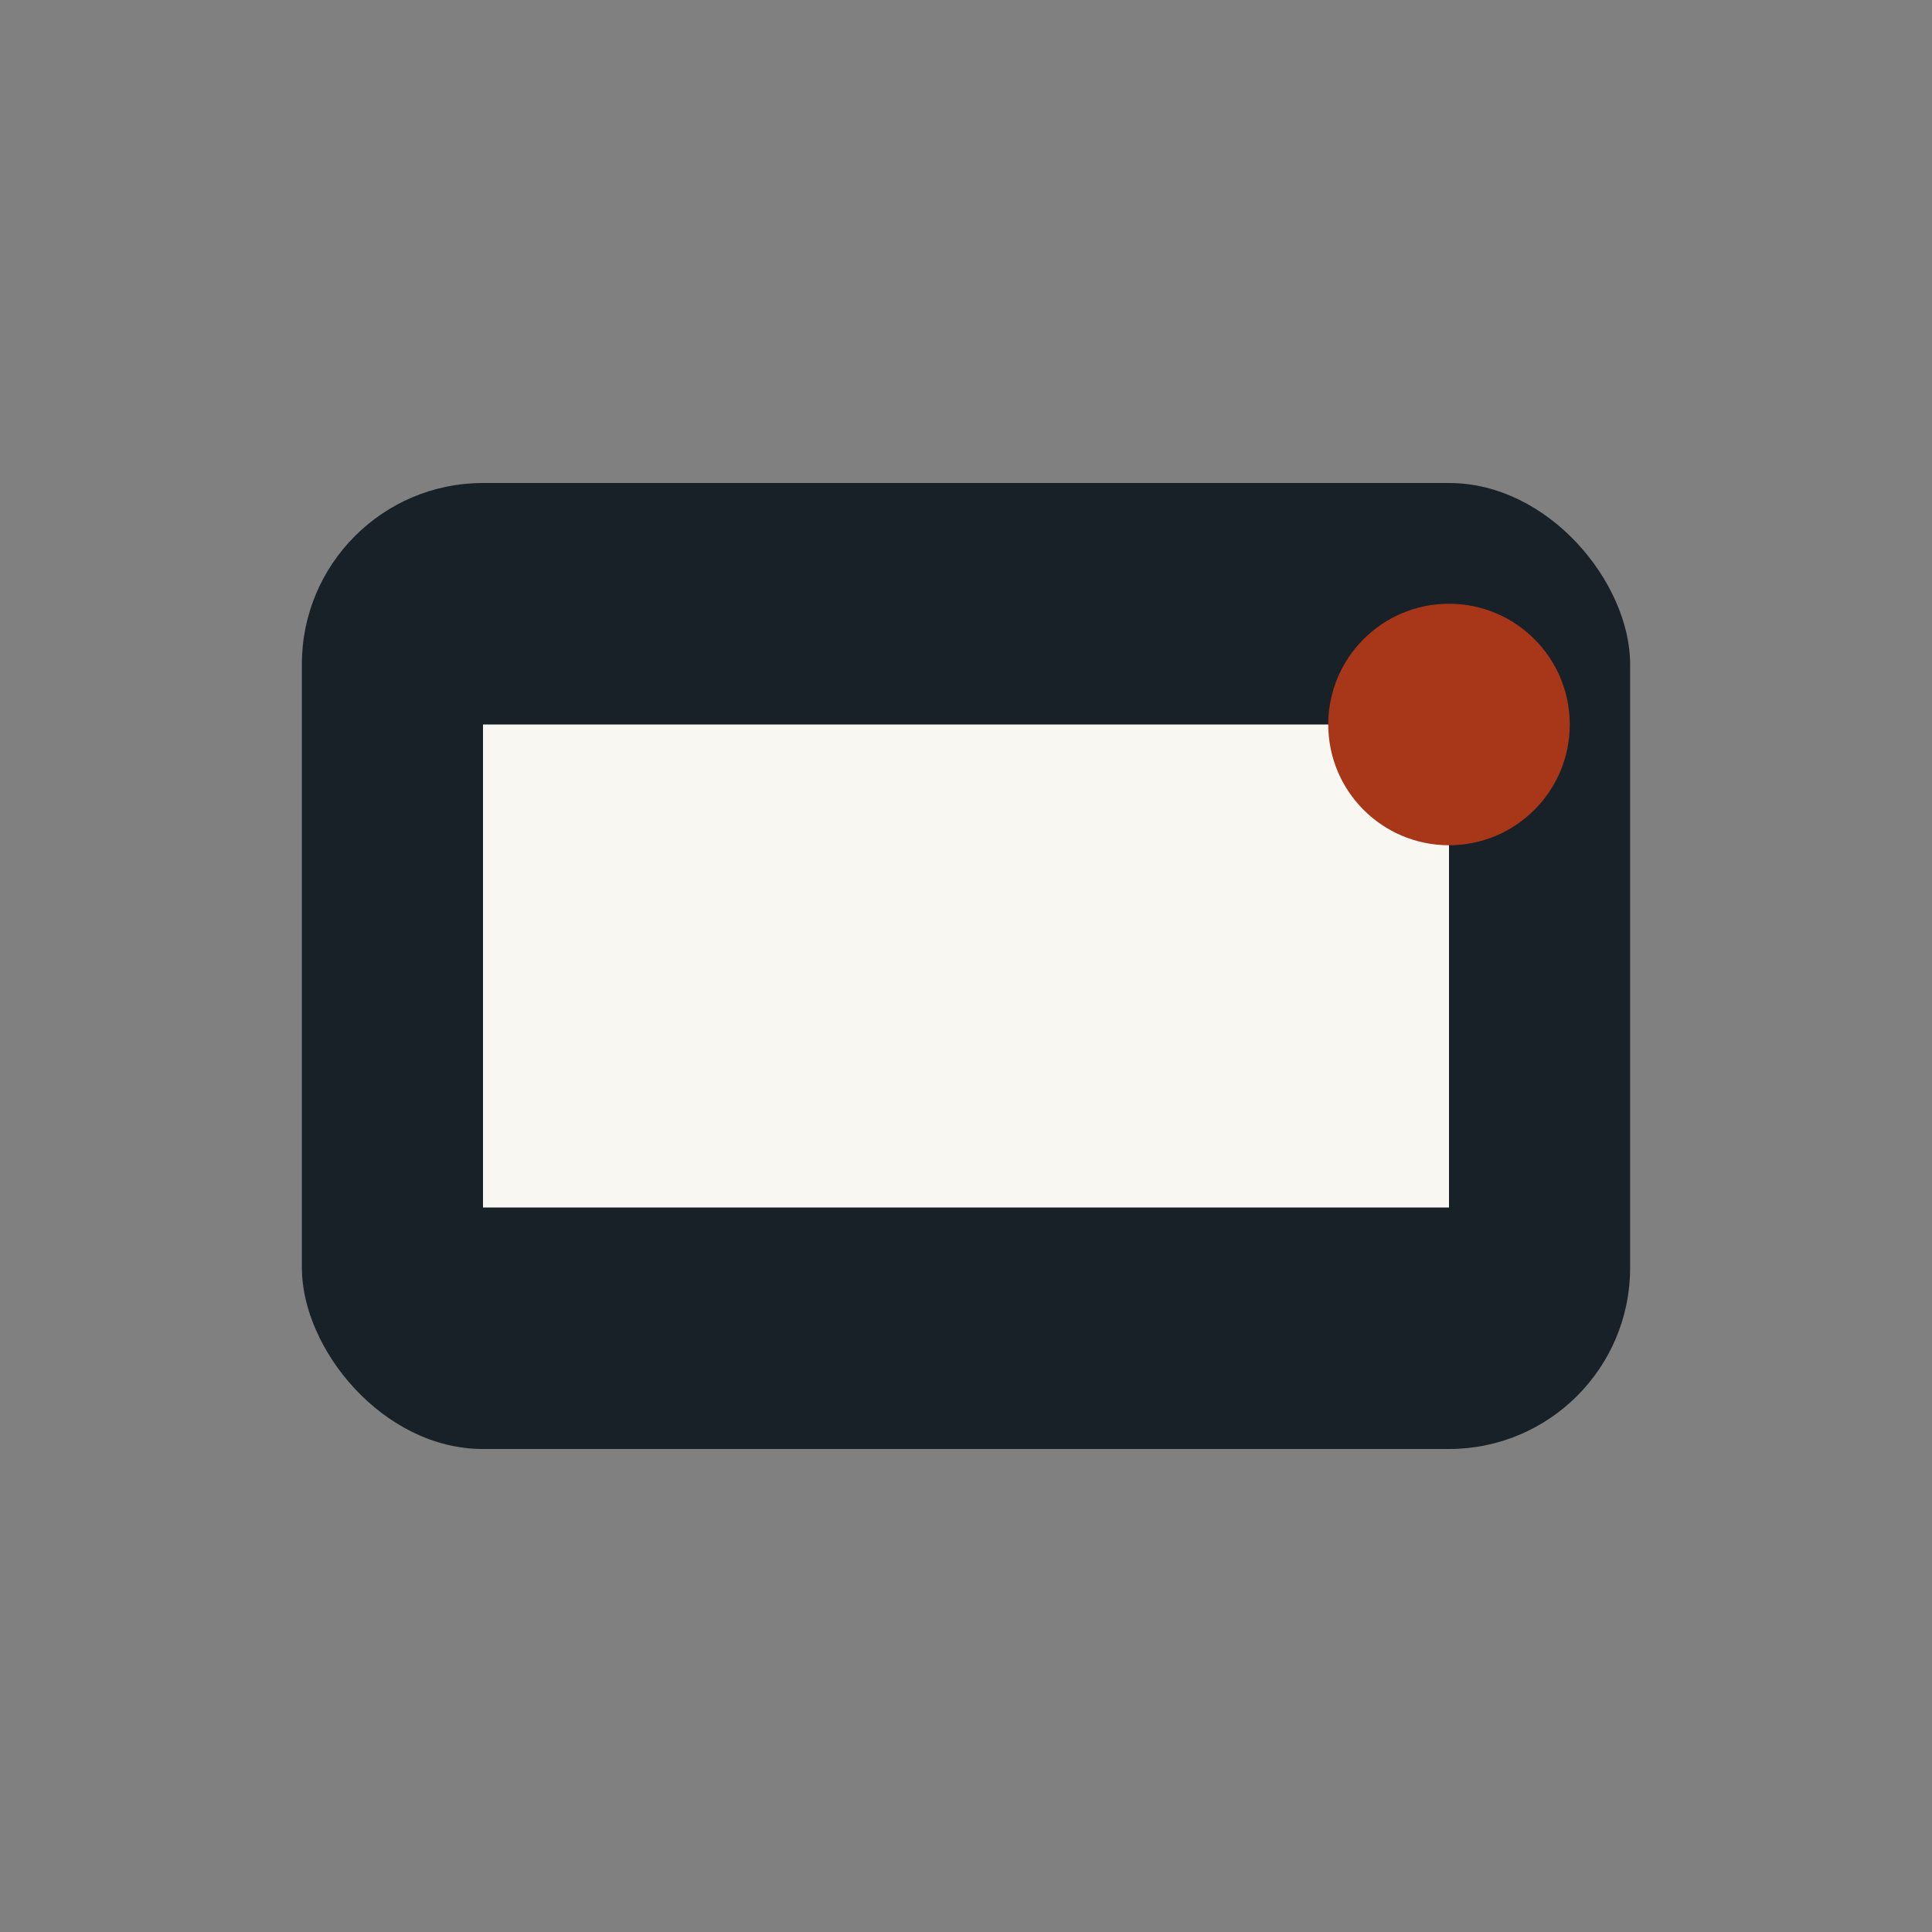
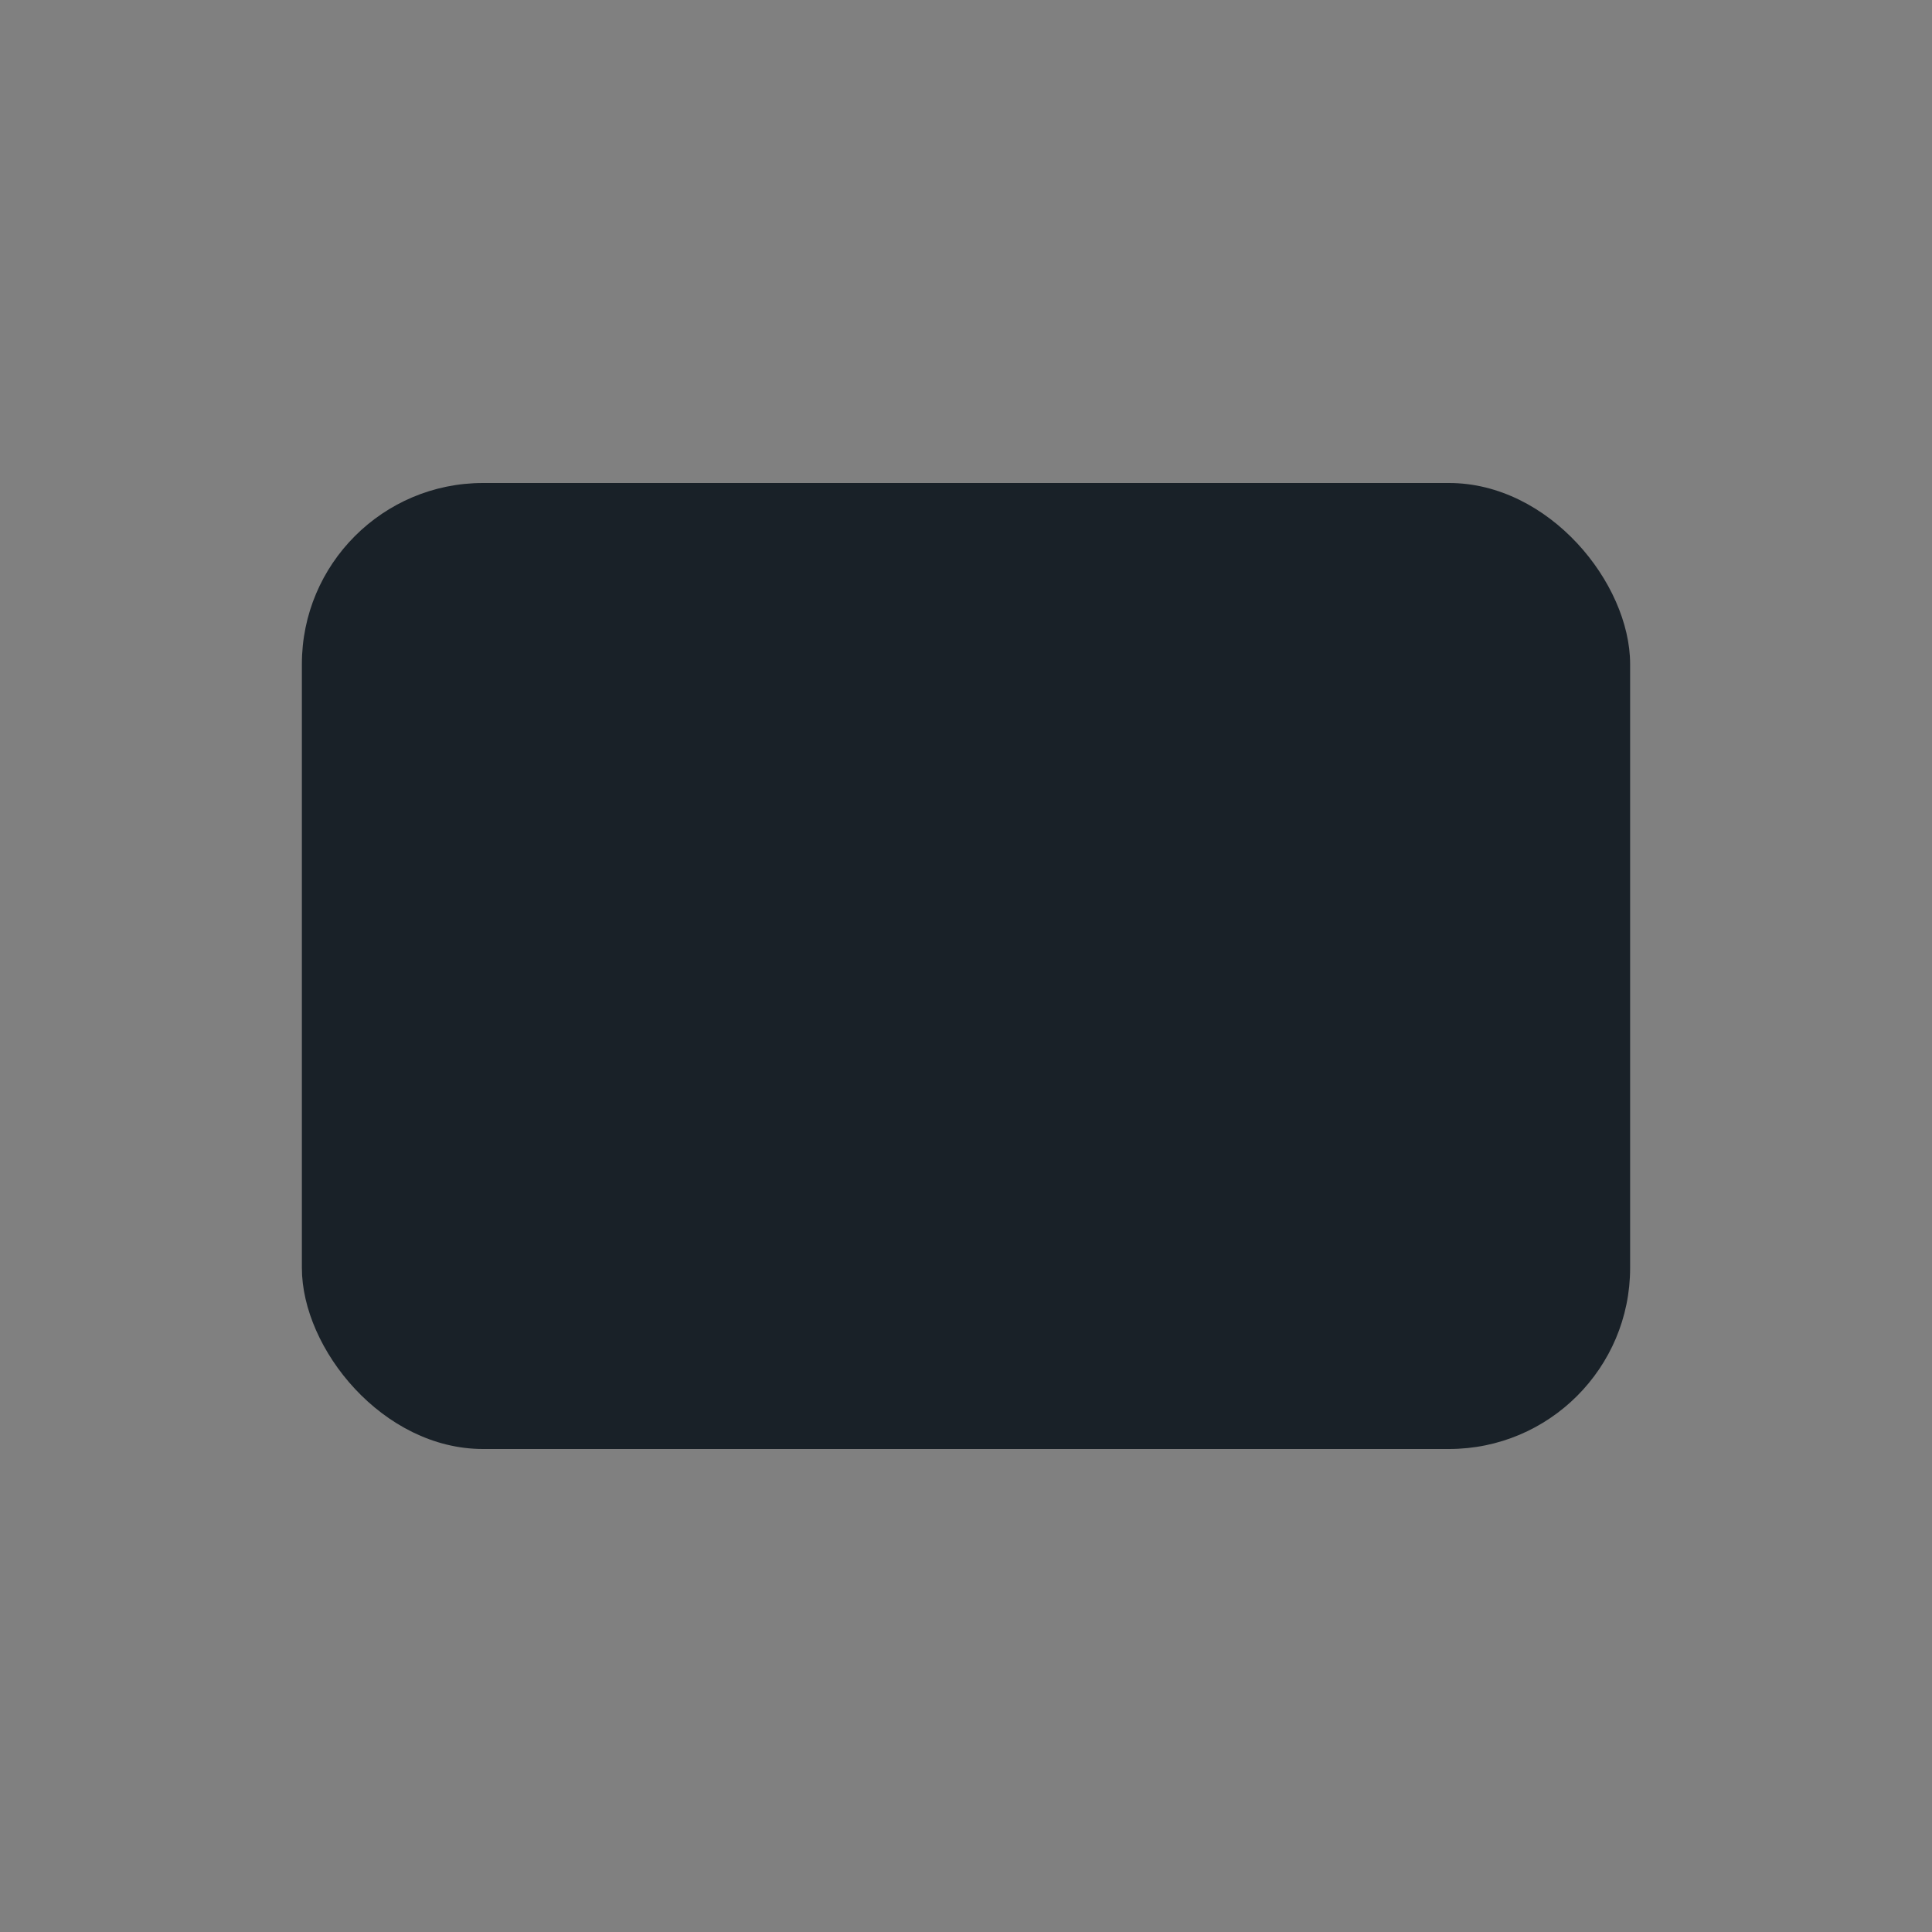
<svg xmlns="http://www.w3.org/2000/svg" width="32" height="32" viewBox="0 0 32 32">
  <rect x="0" y="0" width="32" height="32" fill="#808080" stroke="none" />
  <rect x="5" y="8" width="22" height="16" rx="3" fill="#192128" />
-   <rect x="8" y="12" width="16" height="8" fill="#F9F7F1" />
-   <circle cx="24" cy="12" r="2" fill="#A83719" />
</svg>